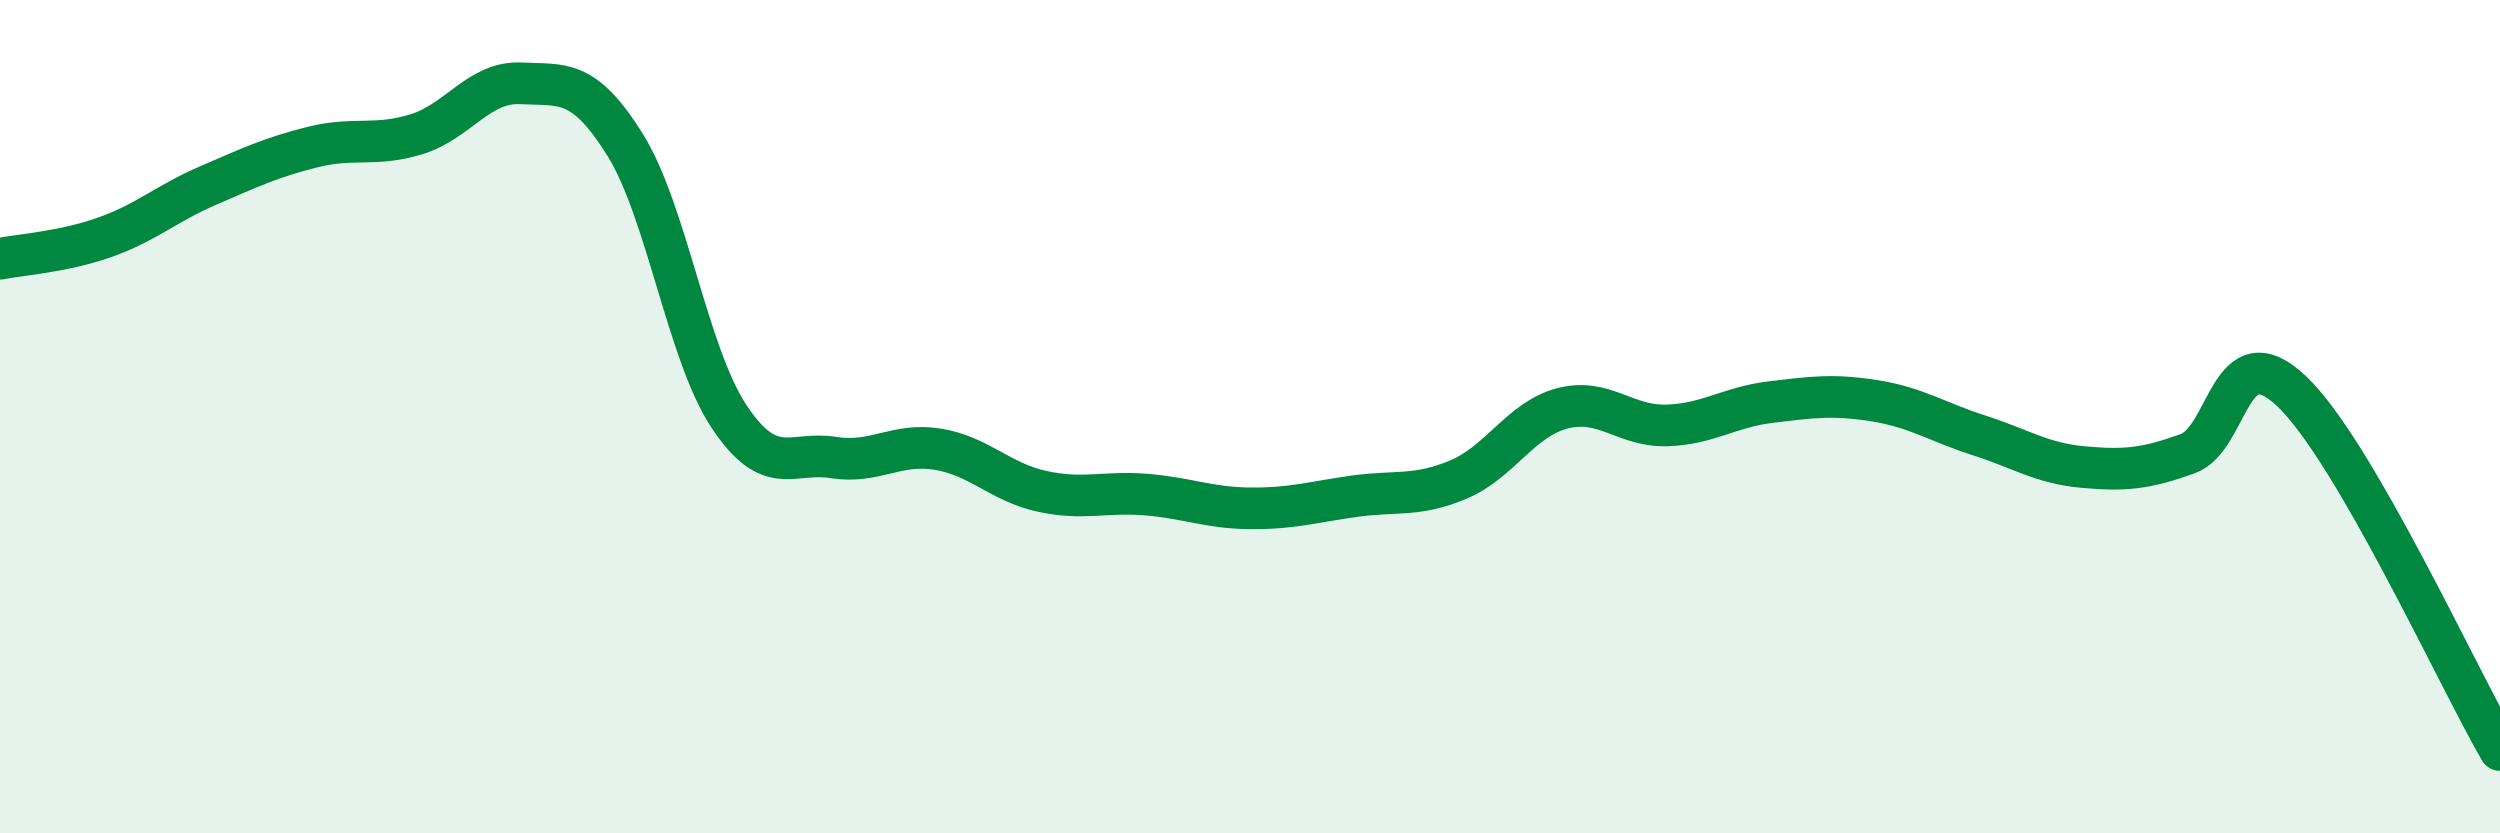
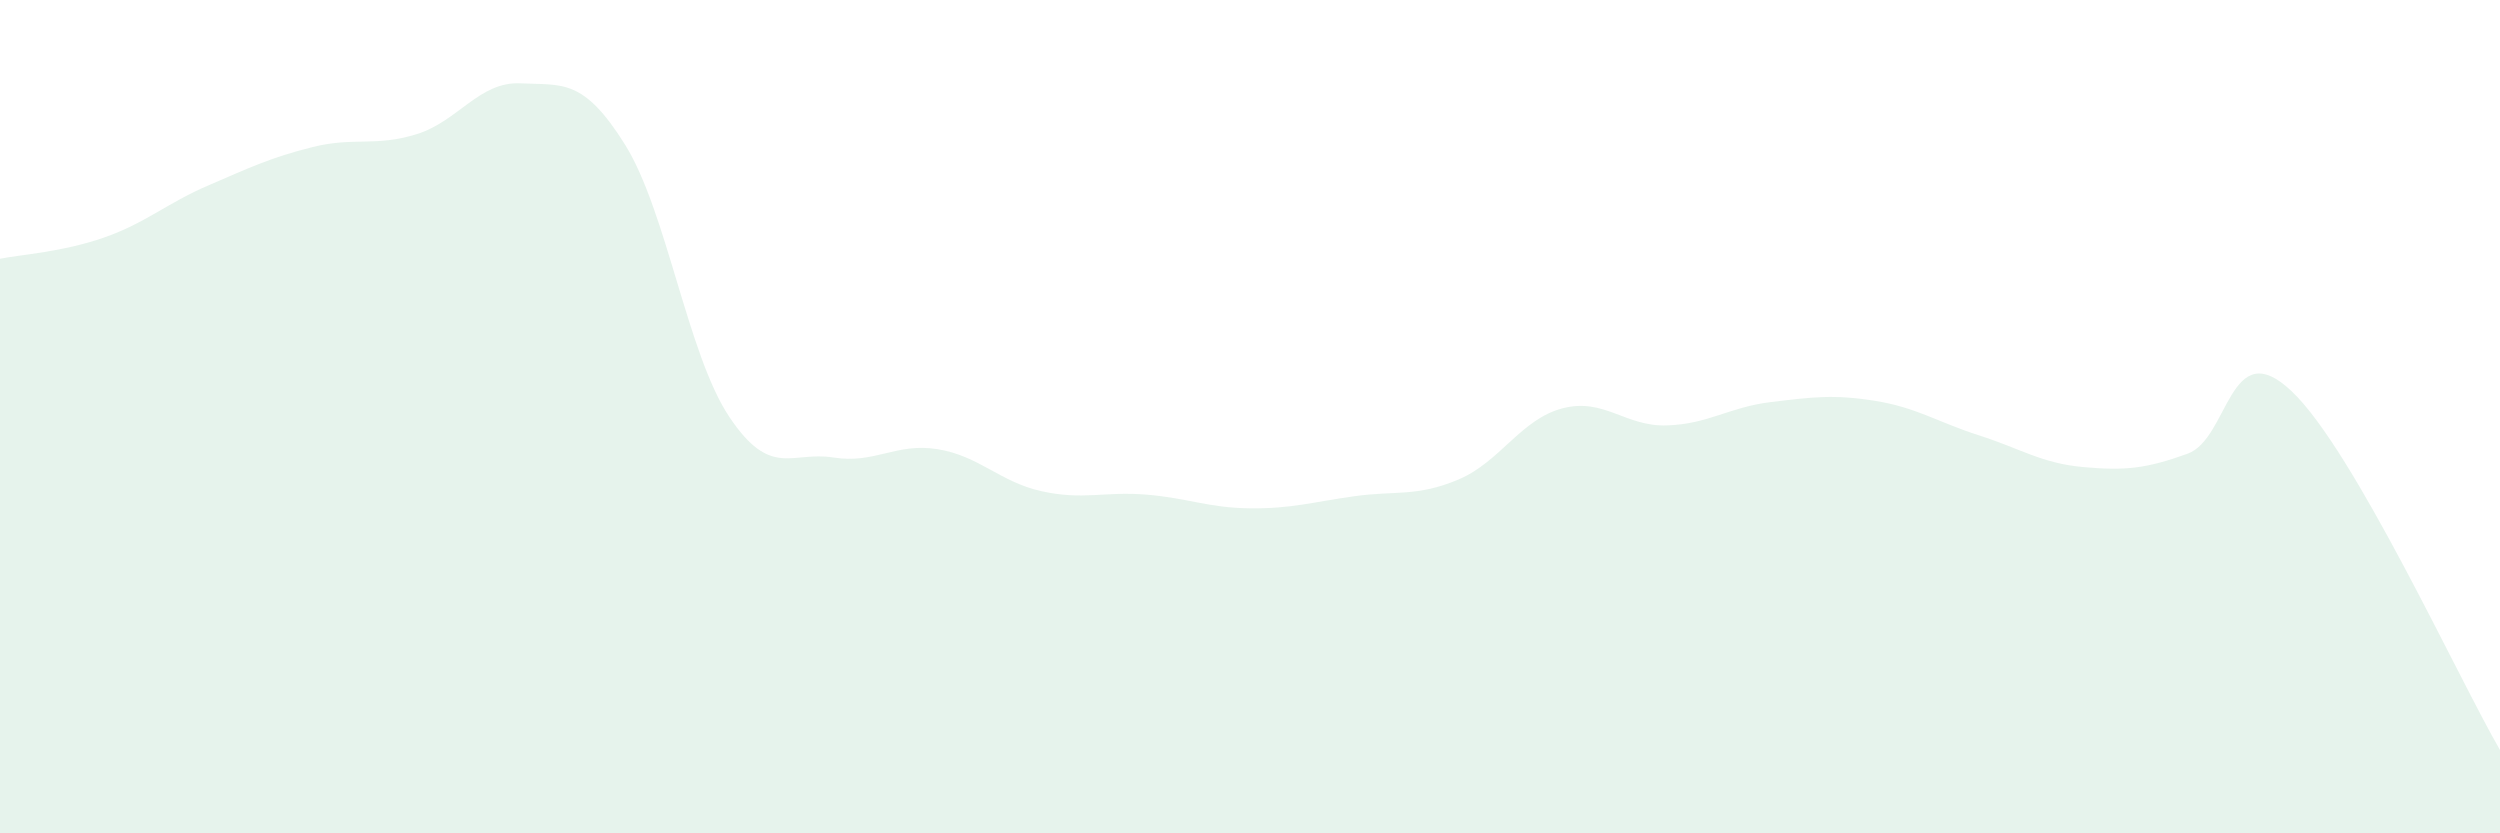
<svg xmlns="http://www.w3.org/2000/svg" width="60" height="20" viewBox="0 0 60 20">
  <path d="M 0,6.21 C 0.5,6.11 1.5,6.05 2.5,5.7 C 3.5,5.35 4,4.88 5,4.45 C 6,4.02 6.5,3.78 7.5,3.53 C 8.5,3.28 9,3.53 10,3.22 C 11,2.91 11.5,1.95 12.5,2 C 13.5,2.05 14,1.87 15,3.47 C 16,5.07 16.5,8.5 17.5,10 C 18.5,11.5 19,10.82 20,10.98 C 21,11.14 21.5,10.62 22.5,10.78 C 23.5,10.94 24,11.57 25,11.79 C 26,12.01 26.5,11.79 27.5,11.87 C 28.5,11.95 29,12.19 30,12.2 C 31,12.21 31.5,12.05 32.5,11.91 C 33.5,11.77 34,11.93 35,11.51 C 36,11.09 36.5,10.06 37.5,9.8 C 38.5,9.54 39,10.24 40,10.21 C 41,10.18 41.5,9.77 42.5,9.65 C 43.5,9.53 44,9.46 45,9.62 C 46,9.78 46.5,10.13 47.5,10.45 C 48.5,10.77 49,11.12 50,11.21 C 51,11.3 51.5,11.25 52.5,10.89 C 53.5,10.53 53.5,7.97 55,9.39 C 56.5,10.81 59,16.28 60,18L60 20L0 20Z" fill="#008740" opacity="0.1" stroke-linecap="round" stroke-linejoin="round" />
-   <path d="M 0,6.21 C 0.5,6.11 1.5,6.05 2.5,5.7 C 3.5,5.35 4,4.88 5,4.45 C 6,4.02 6.5,3.78 7.5,3.53 C 8.5,3.28 9,3.53 10,3.22 C 11,2.91 11.5,1.95 12.5,2 C 13.5,2.05 14,1.87 15,3.47 C 16,5.07 16.5,8.5 17.5,10 C 18.5,11.5 19,10.82 20,10.98 C 21,11.14 21.5,10.62 22.5,10.78 C 23.5,10.94 24,11.57 25,11.79 C 26,12.01 26.5,11.79 27.5,11.87 C 28.5,11.95 29,12.19 30,12.2 C 31,12.21 31.5,12.05 32.5,11.91 C 33.5,11.77 34,11.93 35,11.51 C 36,11.09 36.5,10.06 37.5,9.8 C 38.5,9.54 39,10.24 40,10.21 C 41,10.18 41.5,9.77 42.5,9.65 C 43.5,9.53 44,9.46 45,9.62 C 46,9.78 46.5,10.13 47.5,10.45 C 48.5,10.77 49,11.12 50,11.21 C 51,11.3 51.5,11.25 52.5,10.89 C 53.5,10.53 53.5,7.97 55,9.39 C 56.5,10.81 59,16.28 60,18" stroke="#008740" stroke-width="1" fill="none" stroke-linecap="round" stroke-linejoin="round" />
</svg>